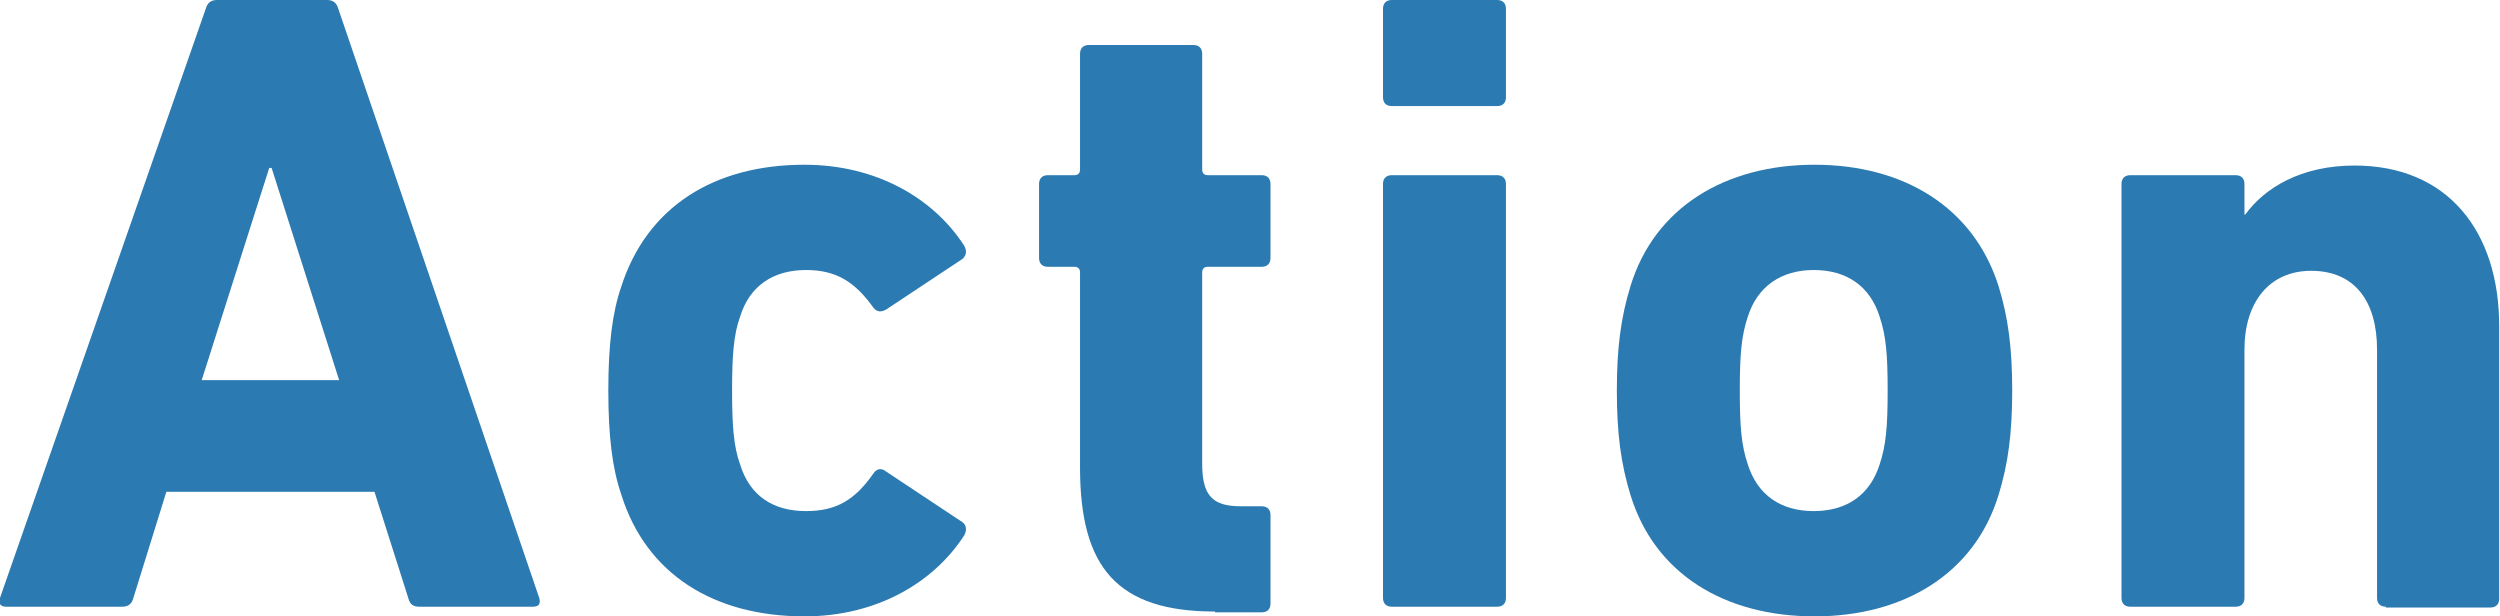
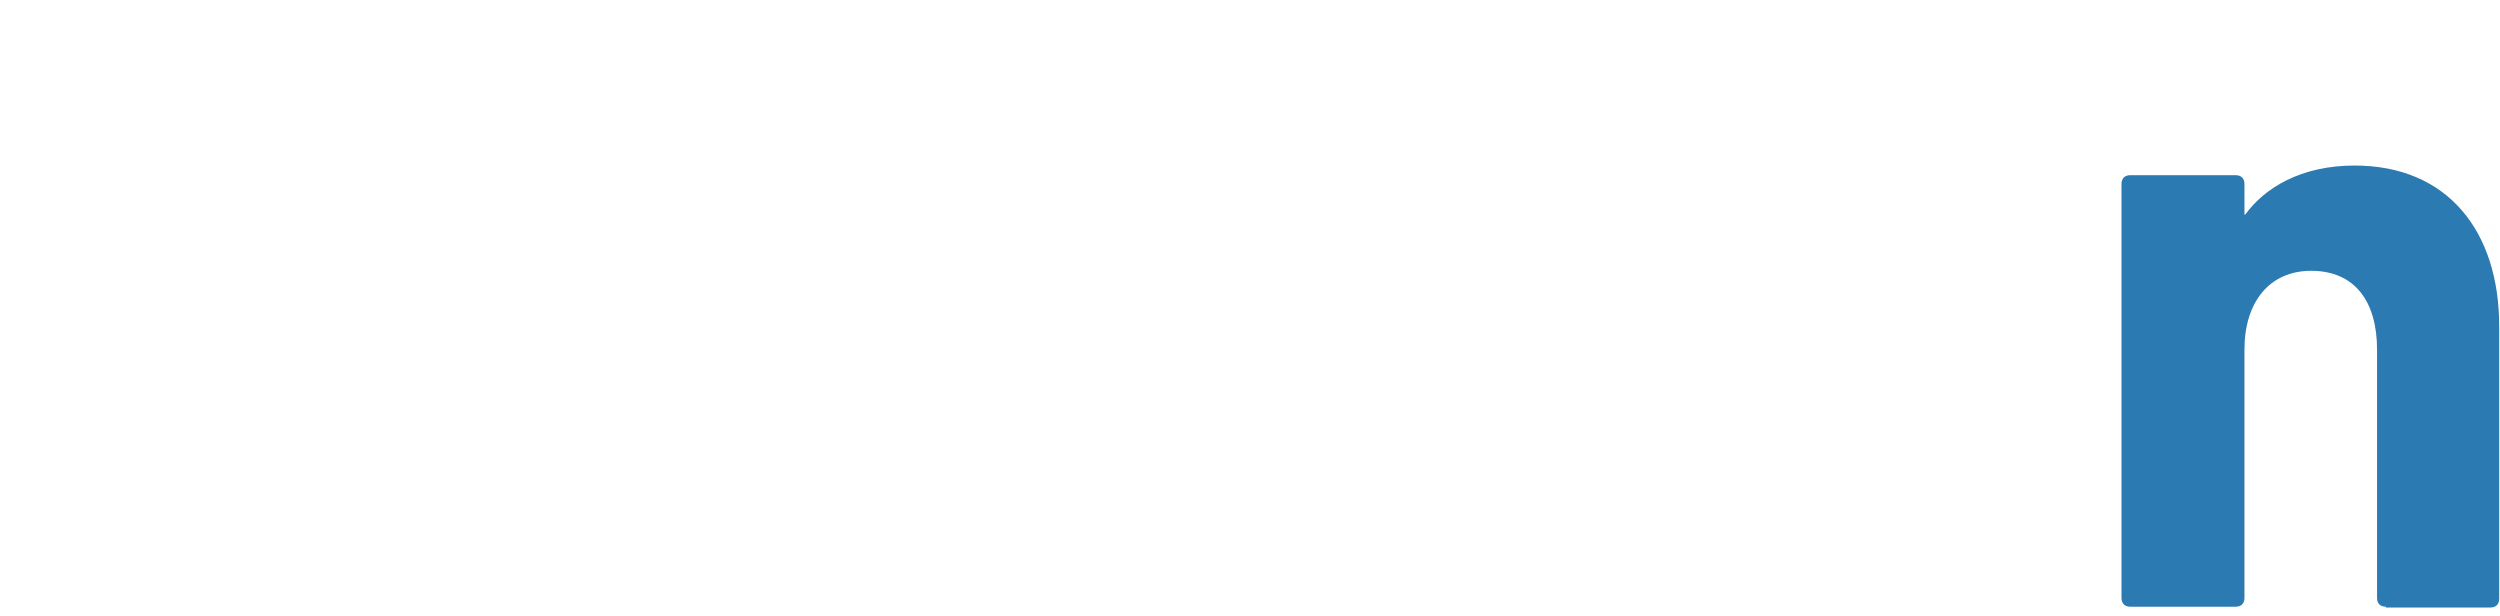
<svg xmlns="http://www.w3.org/2000/svg" version="1.1" id="レイヤー_1" x="0px" y="0px" viewBox="0 0 311.1 76.7" style="enable-background:new 0 0 311.1 76.7;" xml:space="preserve">
  <style type="text/css">
	.st0{fill:#2B7AB1;}
</style>
  <g>
    <g>
-       <path class="st0" d="M25.6,1.1C25.8,0.4,26.2,0,27,0h13.7c0.8,0,1.2,0.4,1.4,1.1l25,73.3c0.2,0.7,0,1.1-0.8,1.1H52.2    c-0.8,0-1.2-0.3-1.4-1.1l-4.2-13.2H20.7l-4.1,13.2c-0.2,0.8-0.7,1.1-1.4,1.1H0.8c-0.8,0-1-0.4-0.8-1.1L25.6,1.1z M42.2,47.3    l-8.4-26.4h-0.3l-8.4,26.4H42.2z" />
-       <path class="st0" d="M77.3,61.5c-1.1-3.2-1.6-7.2-1.6-12.9c0-5.7,0.5-9.7,1.6-12.9c3.2-10,11.6-15.2,22.8-15.2    c9,0,16.1,4.2,19.9,10.1c0.3,0.6,0.3,1.1-0.2,1.6l-9.5,6.3c-0.7,0.4-1.2,0.3-1.6-0.2c-2.3-3.2-4.6-4.7-8.4-4.7c-4,0-7,1.9-8.2,5.8    c-0.8,2.2-1,4.8-1,9.2c0,4.4,0.2,7,1,9.2c1.2,3.9,4.1,5.8,8.2,5.8c3.8,0,6.1-1.4,8.4-4.7c0.4-0.6,1-0.7,1.6-0.2l9.5,6.3    c0.5,0.4,0.5,1,0.2,1.6c-3.8,5.9-10.9,10.1-19.9,10.1C88.9,76.7,80.4,71.5,77.3,61.5z" />
-       <path class="st0" d="M151.2,76.1c-12.2,0-16.8-5.5-16.8-17.9V33.9c0-0.4-0.2-0.7-0.7-0.7h-3.3c-0.7,0-1.1-0.4-1.1-1.1v-9.2    c0-0.7,0.4-1.1,1.1-1.1h3.3c0.4,0,0.7-0.2,0.7-0.7V6.7c0-0.7,0.4-1.1,1.1-1.1h13c0.7,0,1.1,0.4,1.1,1.1v14.4    c0,0.4,0.2,0.7,0.7,0.7h6.7c0.7,0,1.1,0.4,1.1,1.1v9.2c0,0.7-0.4,1.1-1.1,1.1h-6.7c-0.4,0-0.7,0.2-0.7,0.7v23.8    c0,4,1.3,5.3,4.8,5.3h2.6c0.7,0,1.1,0.4,1.1,1.1v11c0,0.7-0.4,1.1-1.1,1.1H151.2z" />
-       <path class="st0" d="M173.2,13.2c-0.7,0-1.1-0.4-1.1-1.1v-11c0-0.7,0.4-1.1,1.1-1.1h13.1c0.7,0,1.1,0.4,1.1,1.1v11    c0,0.7-0.4,1.1-1.1,1.1H173.2z M173.2,75.5c-0.7,0-1.1-0.4-1.1-1.1V22.9c0-0.7,0.4-1.1,1.1-1.1h13.1c0.7,0,1.1,0.4,1.1,1.1v51.5    c0,0.7-0.4,1.1-1.1,1.1H173.2z" />
-       <path class="st0" d="M202.9,61.6c-1.2-3.9-1.7-7.7-1.7-13c0-5.3,0.5-9.1,1.7-13c3-9.8,11.8-15.1,22.9-15.1    c11.1,0,19.8,5.3,22.9,15.1c1.2,3.9,1.7,7.7,1.7,13c0,5.3-0.5,9.1-1.7,13c-3,9.8-11.8,15.1-22.9,15.1    C214.6,76.7,205.9,71.4,202.9,61.6z M233.9,57.8c0.8-2.4,1-4.7,1-9.2c0-4.5-0.2-6.8-1-9.2c-1.2-3.8-4.1-5.8-8.2-5.8    c-4,0-7,2-8.2,5.8c-0.8,2.4-1,4.7-1,9.2c0,4.6,0.2,6.8,1,9.2c1.2,3.8,4.1,5.8,8.2,5.8C229.8,63.6,232.7,61.6,233.9,57.8z" />
      <path class="st0" d="M296.9,75.5c-0.7,0-1.1-0.4-1.1-1.1V43.5c0-5.9-2.7-9.8-8.2-9.8c-5.2,0-8.3,3.9-8.3,9.8v30.9    c0,0.7-0.4,1.1-1.1,1.1h-13.1c-0.7,0-1.1-0.4-1.1-1.1V22.9c0-0.7,0.4-1.1,1.1-1.1h13.1c0.7,0,1.1,0.4,1.1,1.1v3.8h0.1    c2.4-3.3,6.9-6.1,13.6-6.1c11.6,0,18,8.2,18,20v33.9c0,0.7-0.4,1.1-1.1,1.1H296.9z" />
    </g>
  </g>
</svg>